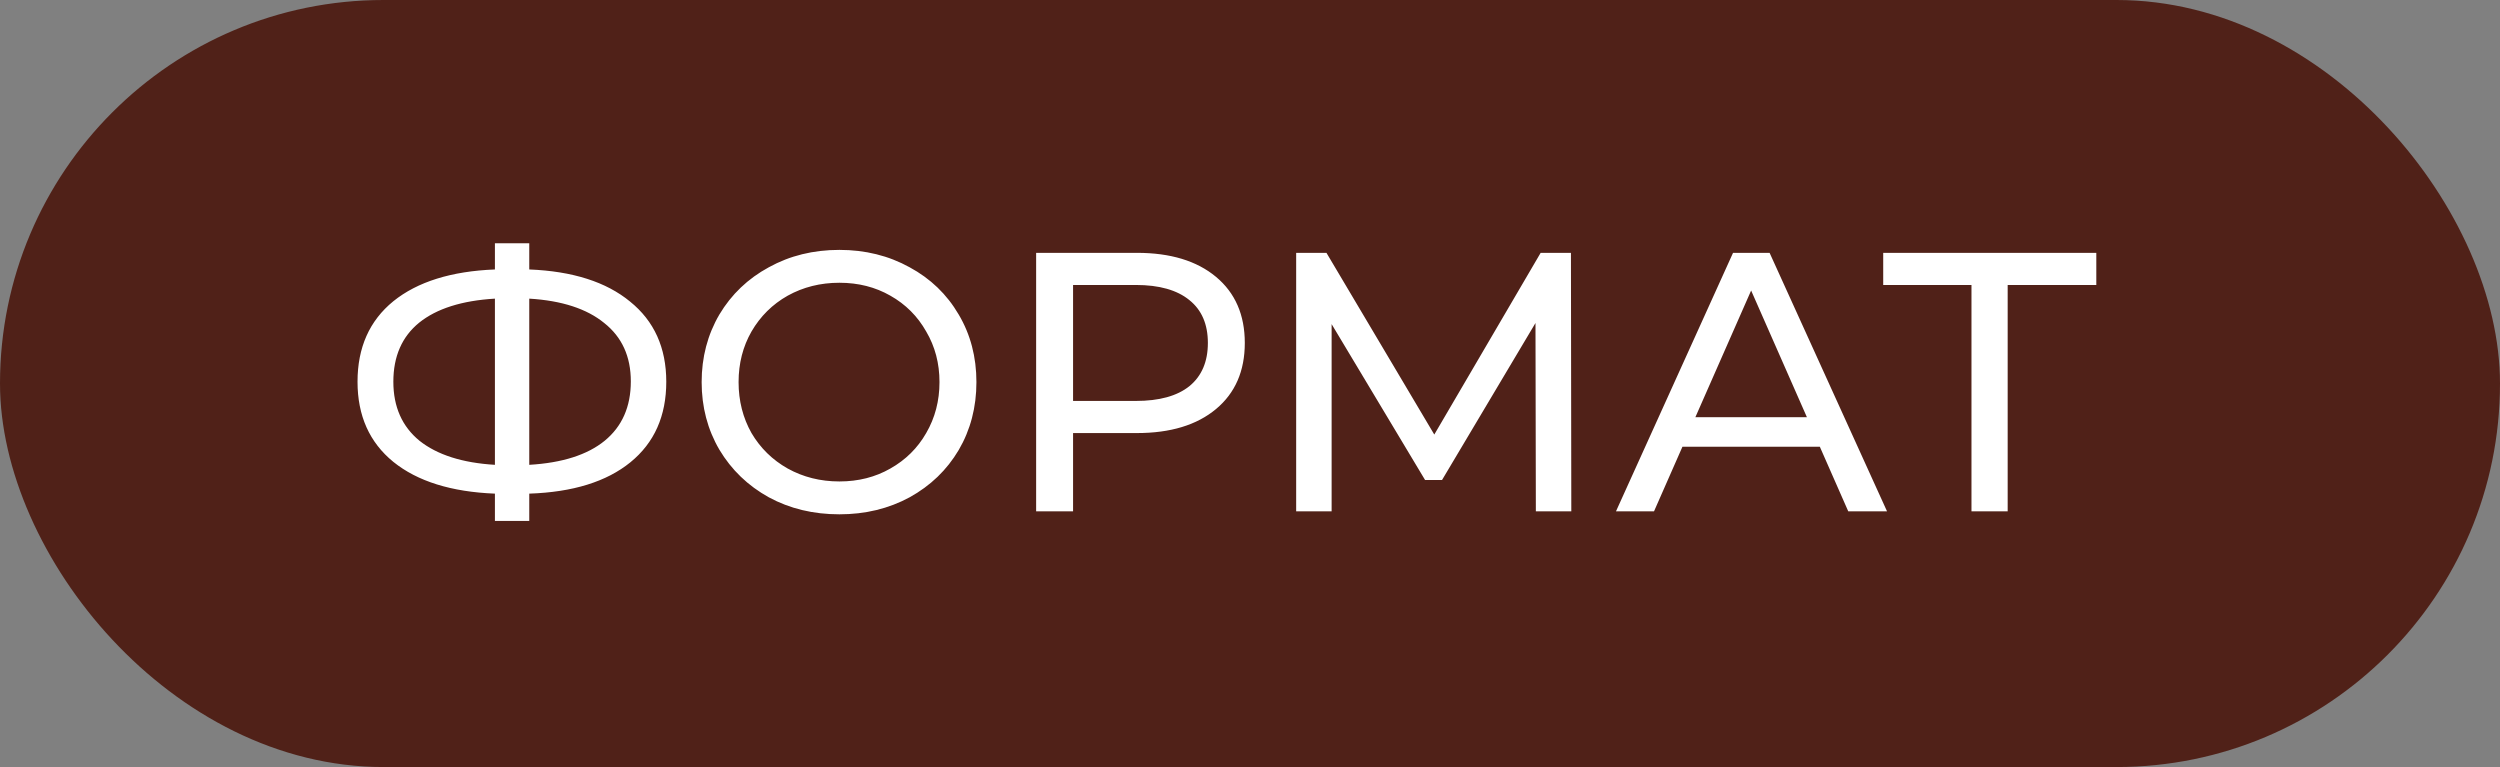
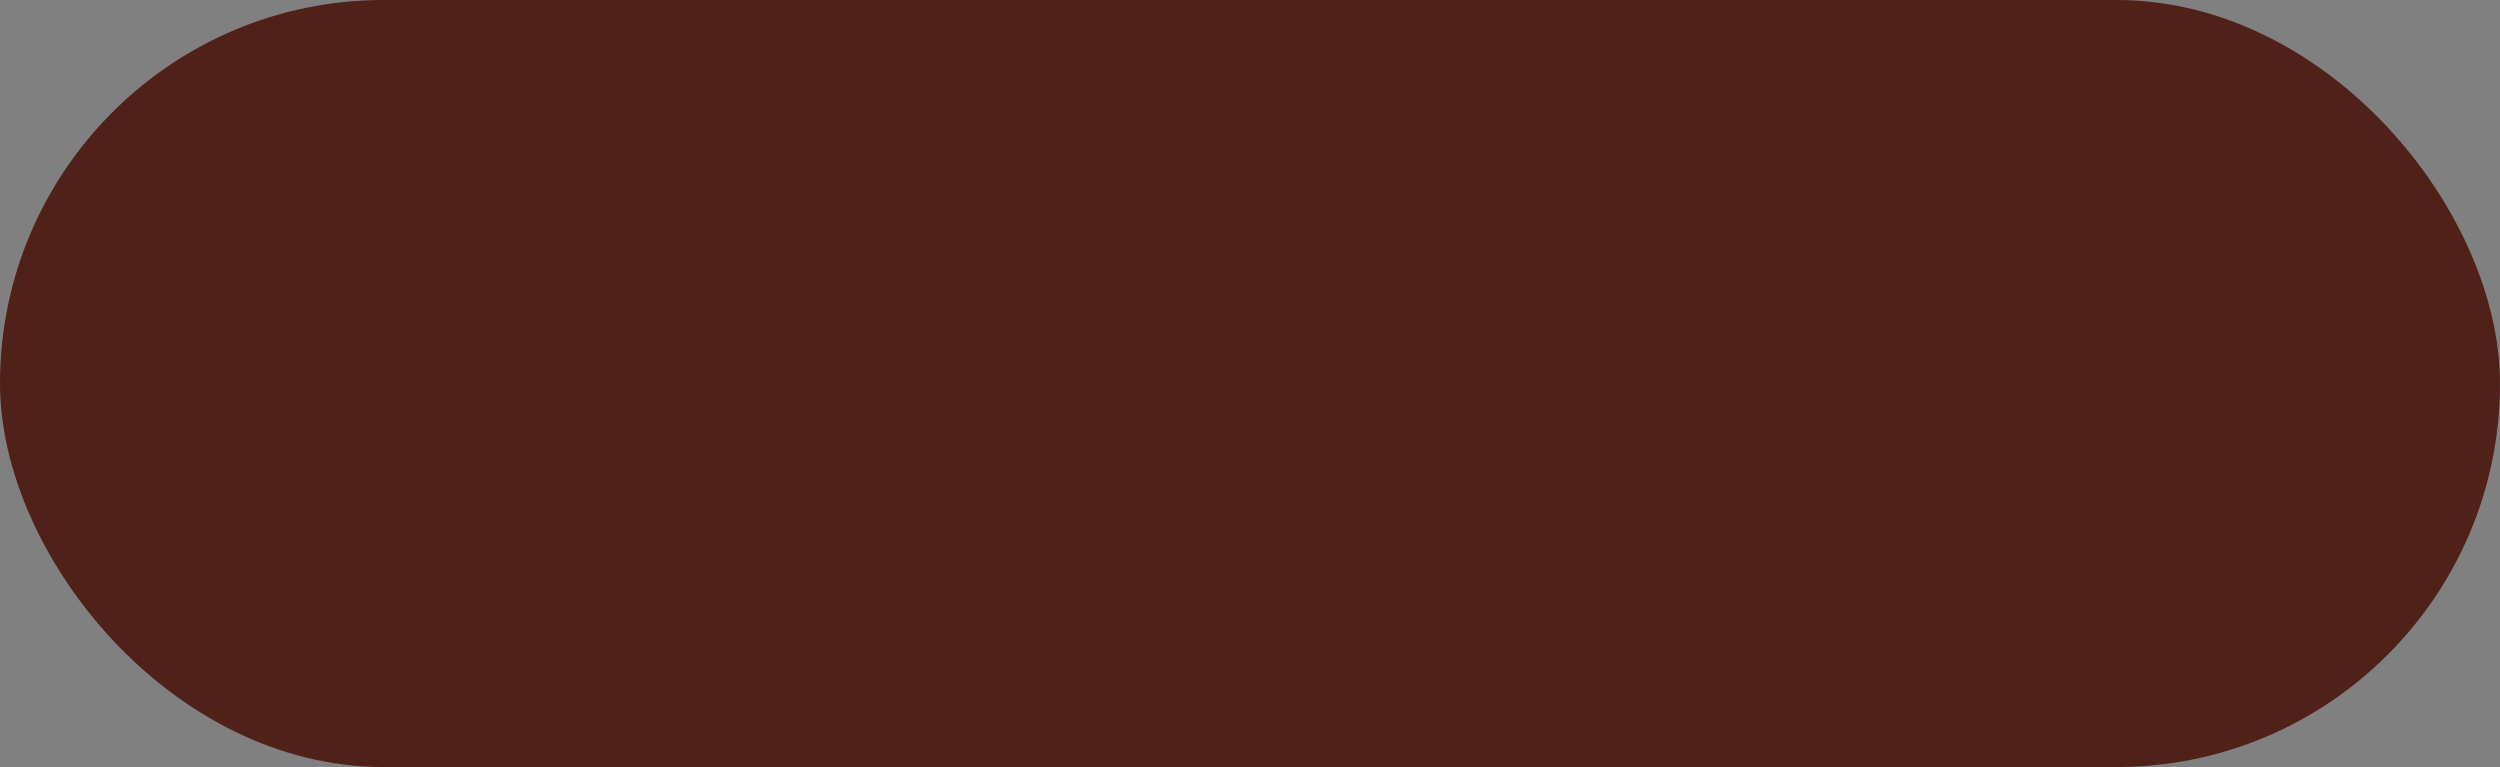
<svg xmlns="http://www.w3.org/2000/svg" width="88" height="27" viewBox="0 0 88 27" fill="none">
  <rect x="0" y="0" width="88" height="27" fill="#808080" stroke="none" />
  <rect width="88" height="27" rx="13.5" fill="#502118" />
-   <path d="M23.453 13.437C23.453 14.642 23.033 15.586 22.192 16.271C21.351 16.956 20.164 17.324 18.63 17.376V18.338H17.421V17.376C15.887 17.315 14.695 16.943 13.846 16.258C13.005 15.573 12.585 14.633 12.585 13.437C12.585 12.232 13.005 11.288 13.846 10.603C14.695 9.918 15.887 9.546 17.421 9.485V8.562H18.63V9.485C20.155 9.546 21.338 9.923 22.179 10.616C23.028 11.301 23.453 12.241 23.453 13.437ZM18.63 16.362C19.791 16.293 20.675 16.011 21.282 15.517C21.897 15.014 22.205 14.317 22.205 13.424C22.205 12.549 21.893 11.864 21.269 11.37C20.654 10.867 19.774 10.581 18.63 10.512V16.362ZM13.846 13.437C13.846 14.321 14.154 15.014 14.769 15.517C15.393 16.011 16.277 16.293 17.421 16.362V10.512C16.26 10.581 15.371 10.863 14.756 11.357C14.149 11.851 13.846 12.544 13.846 13.437ZM29.547 18.104C28.628 18.104 27.801 17.905 27.064 17.506C26.328 17.099 25.747 16.54 25.322 15.829C24.906 15.118 24.698 14.325 24.698 13.45C24.698 12.575 24.906 11.782 25.322 11.071C25.747 10.36 26.328 9.806 27.064 9.407C27.801 9 28.628 8.796 29.547 8.796C30.457 8.796 31.28 9 32.017 9.407C32.754 9.806 33.33 10.36 33.746 11.071C34.162 11.773 34.37 12.566 34.37 13.45C34.37 14.334 34.162 15.131 33.746 15.842C33.33 16.544 32.754 17.099 32.017 17.506C31.28 17.905 30.457 18.104 29.547 18.104ZM29.547 16.947C30.215 16.947 30.812 16.795 31.341 16.492C31.878 16.189 32.299 15.773 32.602 15.244C32.914 14.707 33.07 14.109 33.07 13.45C33.07 12.791 32.914 12.198 32.602 11.669C32.299 11.132 31.878 10.711 31.341 10.408C30.812 10.105 30.215 9.953 29.547 9.953C28.88 9.953 28.273 10.105 27.727 10.408C27.19 10.711 26.765 11.132 26.453 11.669C26.15 12.198 25.998 12.791 25.998 13.45C25.998 14.109 26.15 14.707 26.453 15.244C26.765 15.773 27.19 16.189 27.727 16.492C28.273 16.795 28.88 16.947 29.547 16.947ZM40.021 8.9C41.199 8.9 42.127 9.182 42.803 9.745C43.479 10.308 43.817 11.084 43.817 12.072C43.817 13.06 43.479 13.836 42.803 14.399C42.127 14.962 41.199 15.244 40.021 15.244H37.772V18H36.472V8.9H40.021ZM39.982 14.113C40.805 14.113 41.433 13.94 41.867 13.593C42.3 13.238 42.517 12.731 42.517 12.072C42.517 11.413 42.3 10.911 41.867 10.564C41.433 10.209 40.805 10.031 39.982 10.031H37.772V14.113H39.982ZM54.062 18L54.049 11.37L50.76 16.895H50.162L46.873 11.409V18H45.625V8.9H46.691L50.487 15.296L54.231 8.9H55.297L55.31 18H54.062ZM64.058 15.725H59.222L58.221 18H56.882L61.003 8.9H62.29L66.424 18H65.059L64.058 15.725ZM63.603 14.685L61.64 10.226L59.677 14.685H63.603ZM73.79 10.031H70.67V18H69.396V10.031H66.289V8.9H73.79V10.031Z" fill="white" />
</svg>